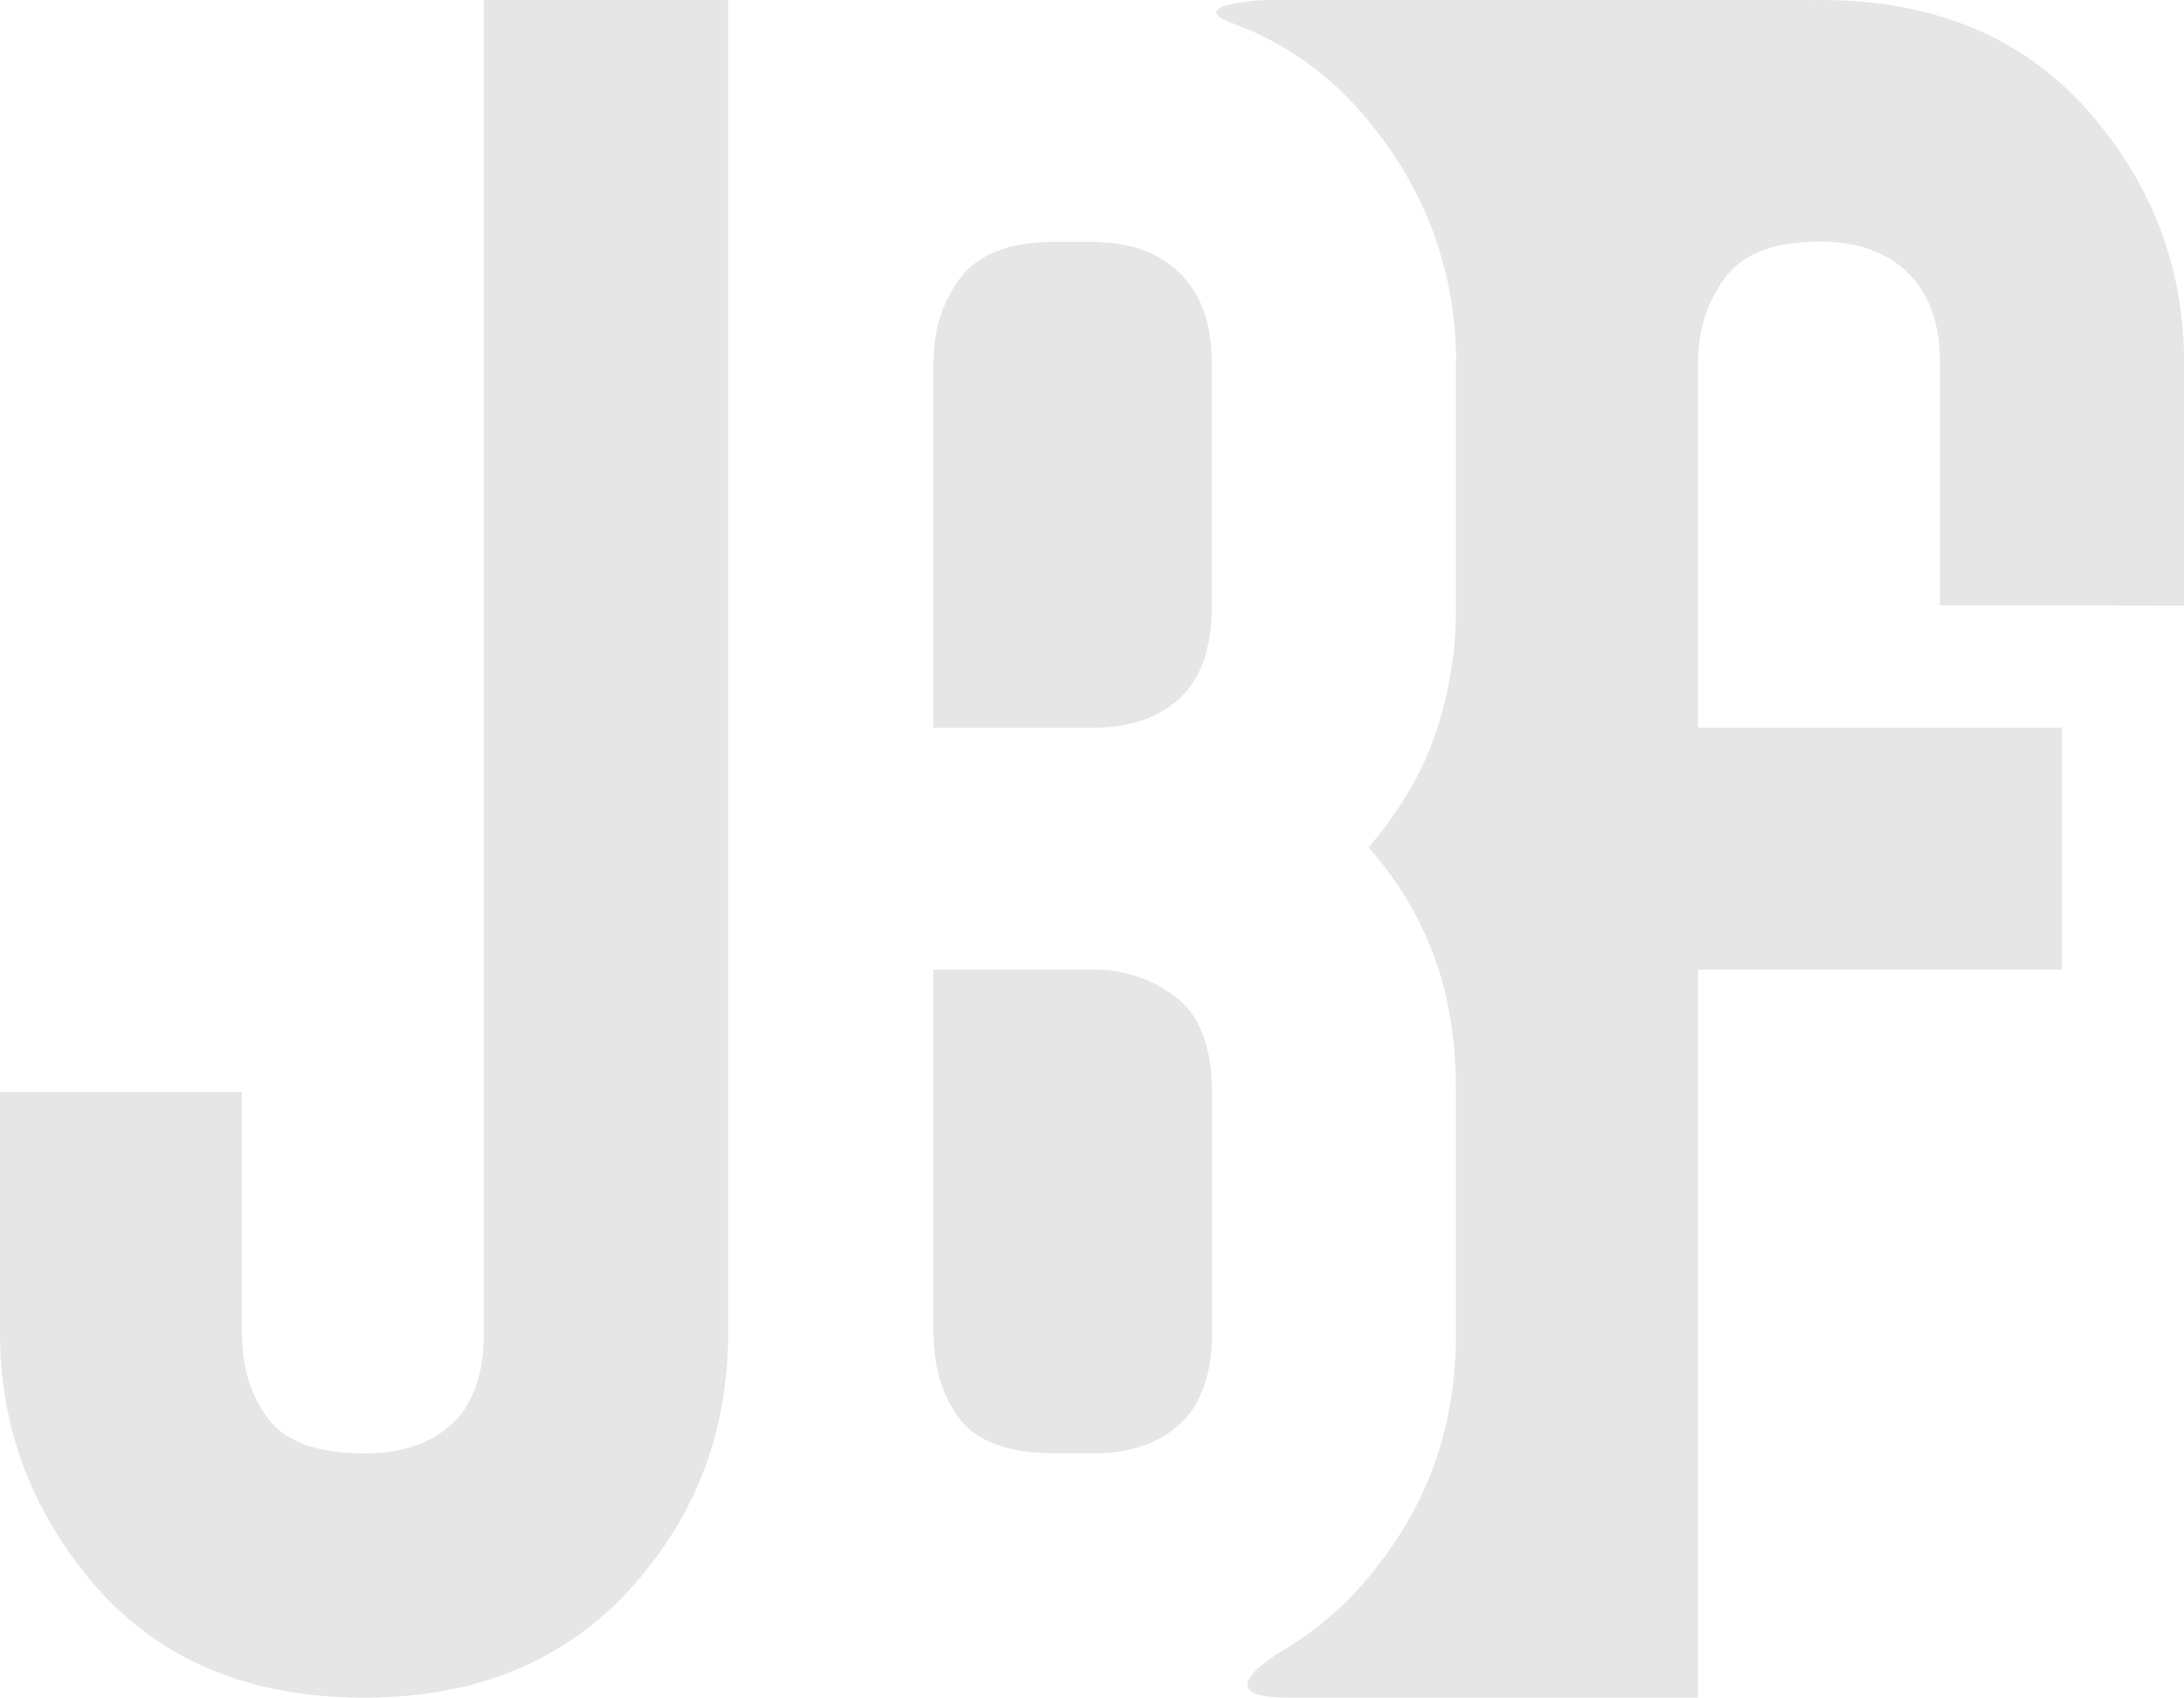
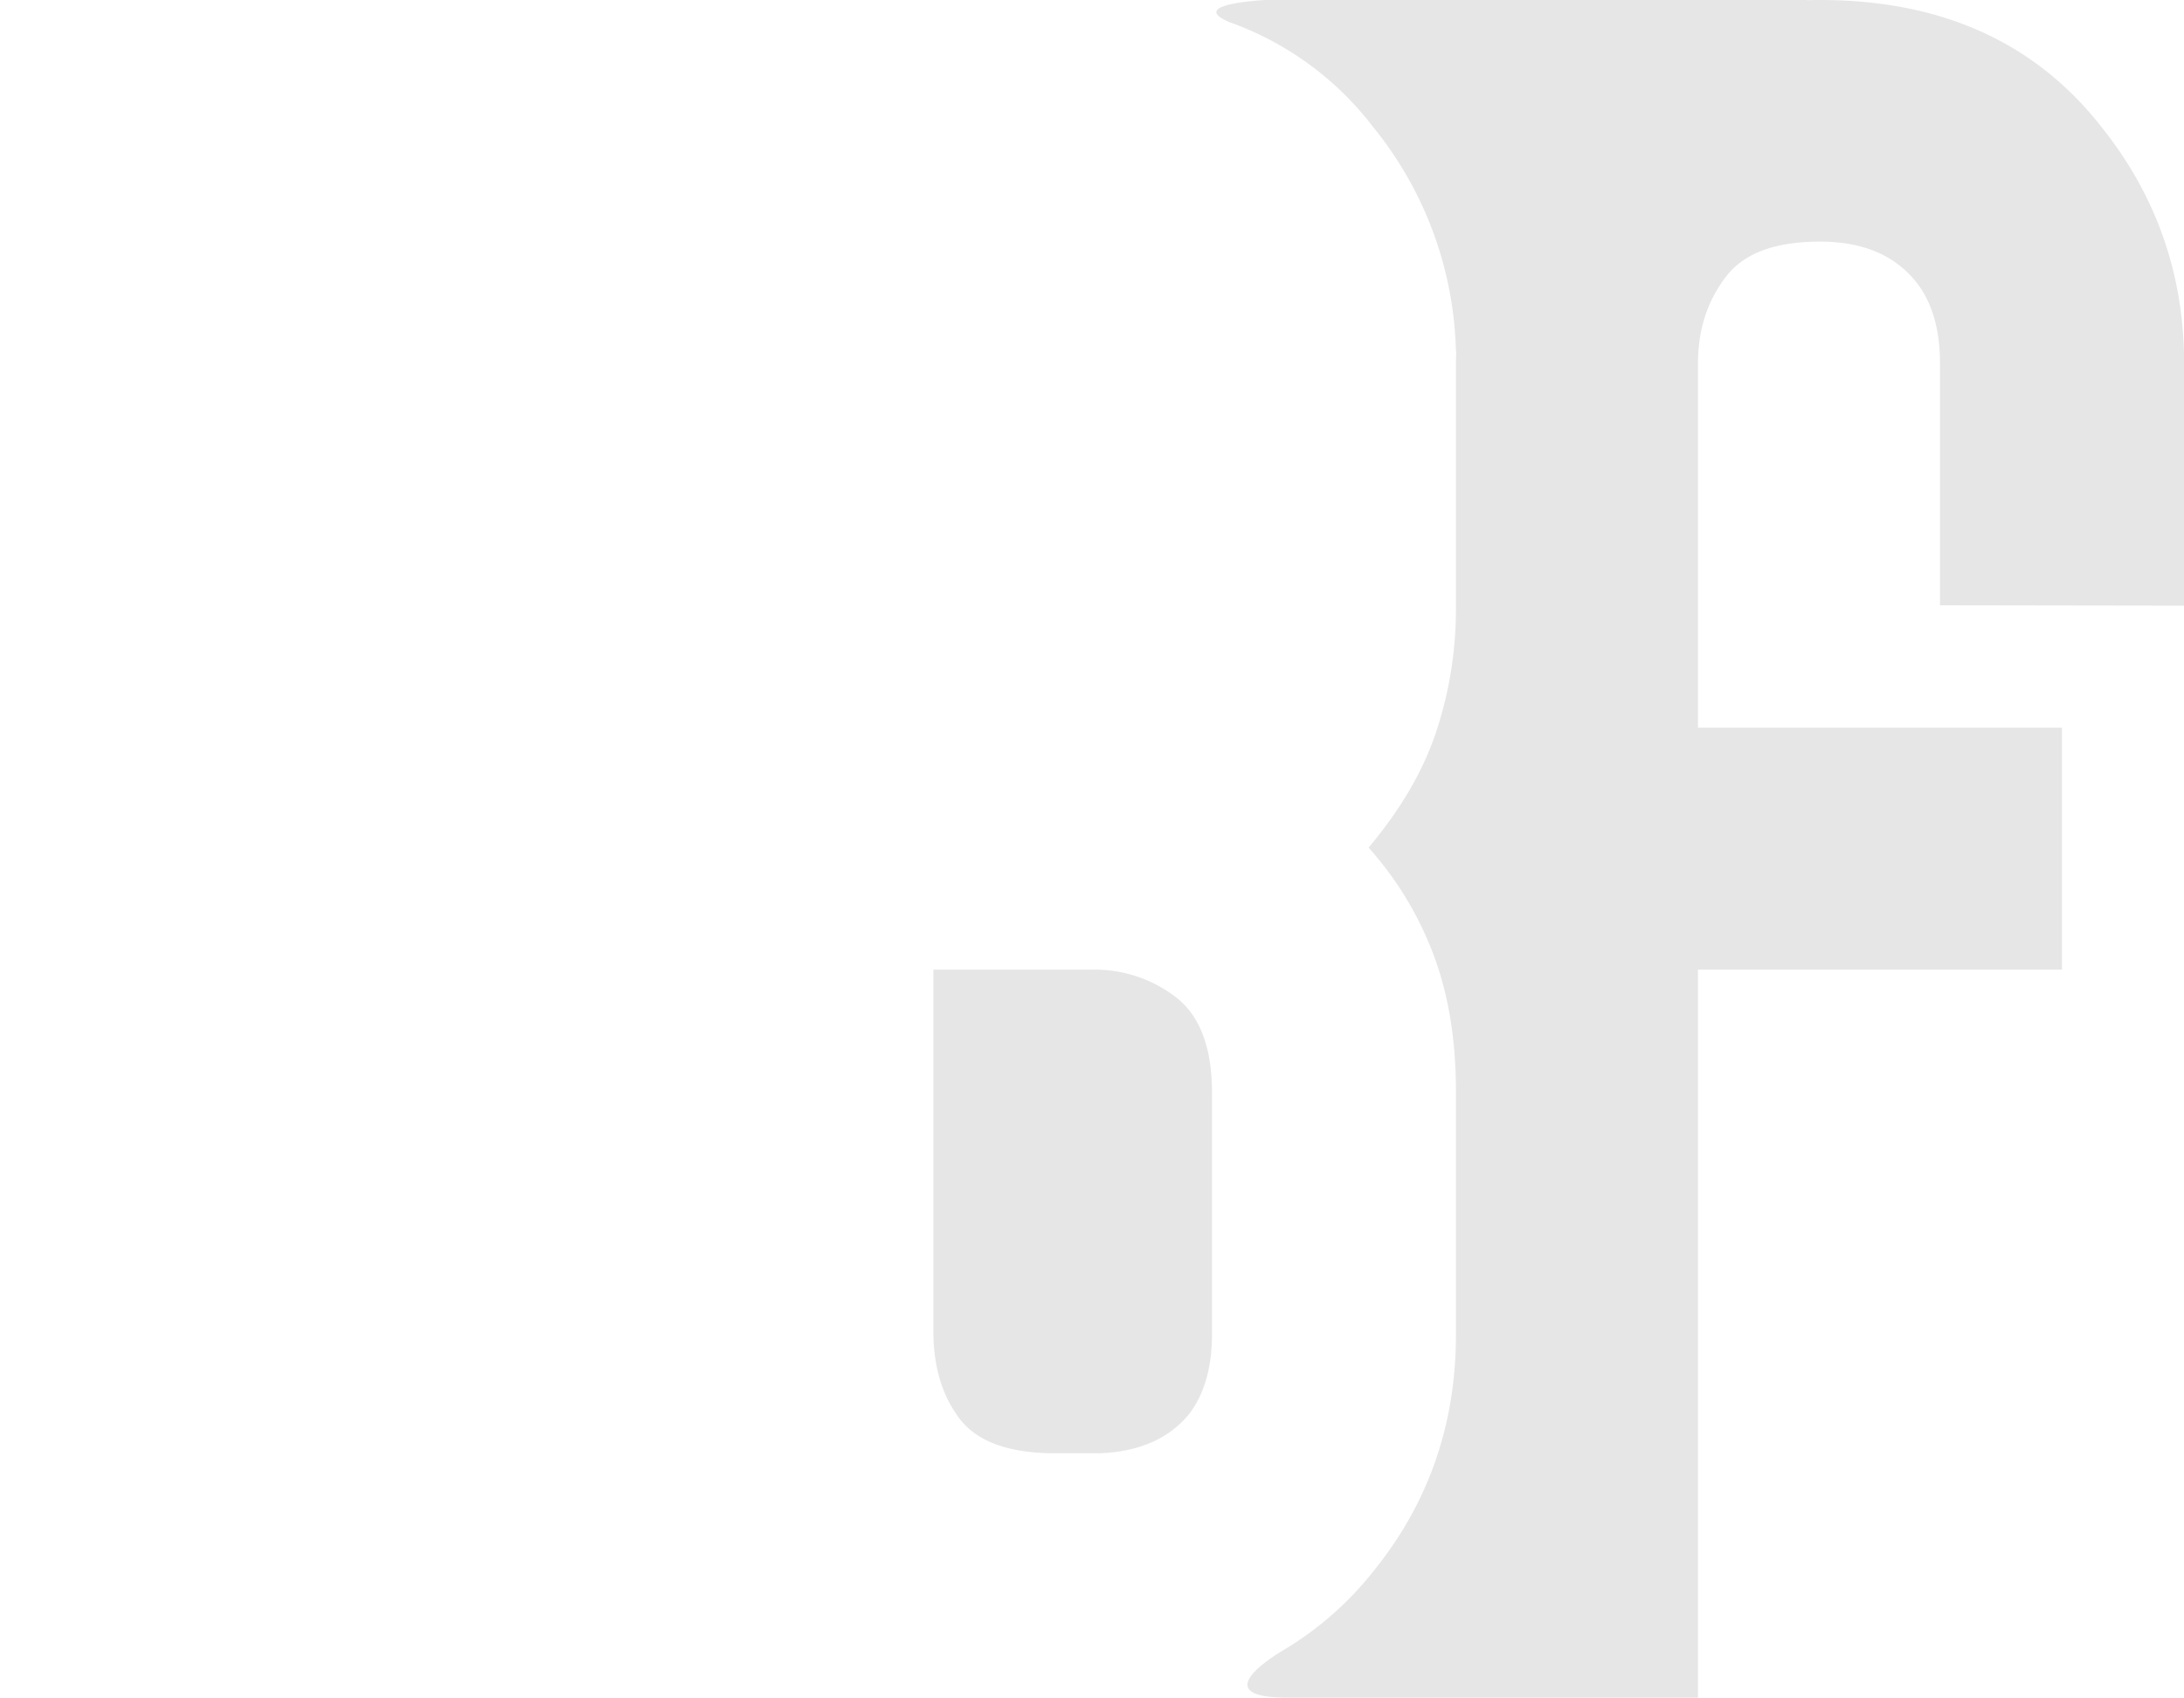
<svg xmlns="http://www.w3.org/2000/svg" viewBox="0 0 528.97 411.25">
  <defs>
    <style>.cls-1{fill:#e6e6e6;}</style>
  </defs>
  <title>자산 39</title>
  <g id="레이어_2" data-name="레이어 2">
    <g id="레이어_1-2" data-name="레이어 1">
-       <path class="cls-1" d="M266.23,58.65v-.07H254.42v0c-10.14.23-17.39,3-21.69,8.58-4.47,5.84-6.66,12.74-6.66,21v88.14h38.42c10.42,0,18.21-3.13,23.41-9.47,3.74-4.84,5.61-11.5,5.61-20.09V88.14c0-8.21-1.87-14.68-5.61-19.52C283,62.29,275.76,59,266.23,58.65Z" />
      <path class="cls-1" d="M284.85,241.6a32.25,32.25,0,0,0-20.36-6.71H226.07V322.5c0,8.55,2.13,15.66,6.39,21.23,4.14,5.36,11.44,8.11,22,8.31v0h11.81v0q14.29-.51,21.67-9.42,5.61-7.25,5.61-19.51V264.49C293.51,253.72,290.61,246.07,284.85,241.6Z" />
-       <path class="cls-1" d="M117.19,323.11c0,8.17-1.9,14.68-5.56,19.51-5.25,6.34-13,9.45-23.49,9.45-11.14,0-18.89-2.74-23.15-8.34s-6.42-12.68-6.42-21.23v-58H0v58.62c0,21.15,6.69,40.34,20.08,57.42q24,30.71,68.06,30.72T156.81,380q19.5-24.47,19.53-56.85V0H117.19Z" />
      <path class="cls-1" d="M529,146.72V88.14q0-32.39-20.07-57.45Q484.86,0,440.85,0c-1.09,0-2.14,0-3.2.07l.06-.07H306.49s-18.95.9-9,5.23a.7.7,0,0,0,.21.11,75.73,75.73,0,0,1,34.82,25.35A89.45,89.45,0,0,1,352.63,85.1l.06-.09c0,1-.06,2-.06,3v59a94.28,94.28,0,0,1-4.74,30.12c-3.14,9.53-8.6,18.88-16.41,28.2A82.46,82.46,0,0,1,347.1,231c3.66,9.6,5.53,20.69,5.53,33.26v59.08q0,32.24-19.49,56.65a80.15,80.15,0,0,1-21.87,19.49c-3.58,2.1-19,11.77.67,11.77h99.31V234.89h88.17V176.28H411.25V88.14c0-8.21,2.23-15.11,6.69-21s12.09-8.61,22.91-8.61q15.6,0,23.41,10c3.74,4.84,5.61,11.31,5.61,19.52v58.58Z" />
    </g>
  </g>
</svg>